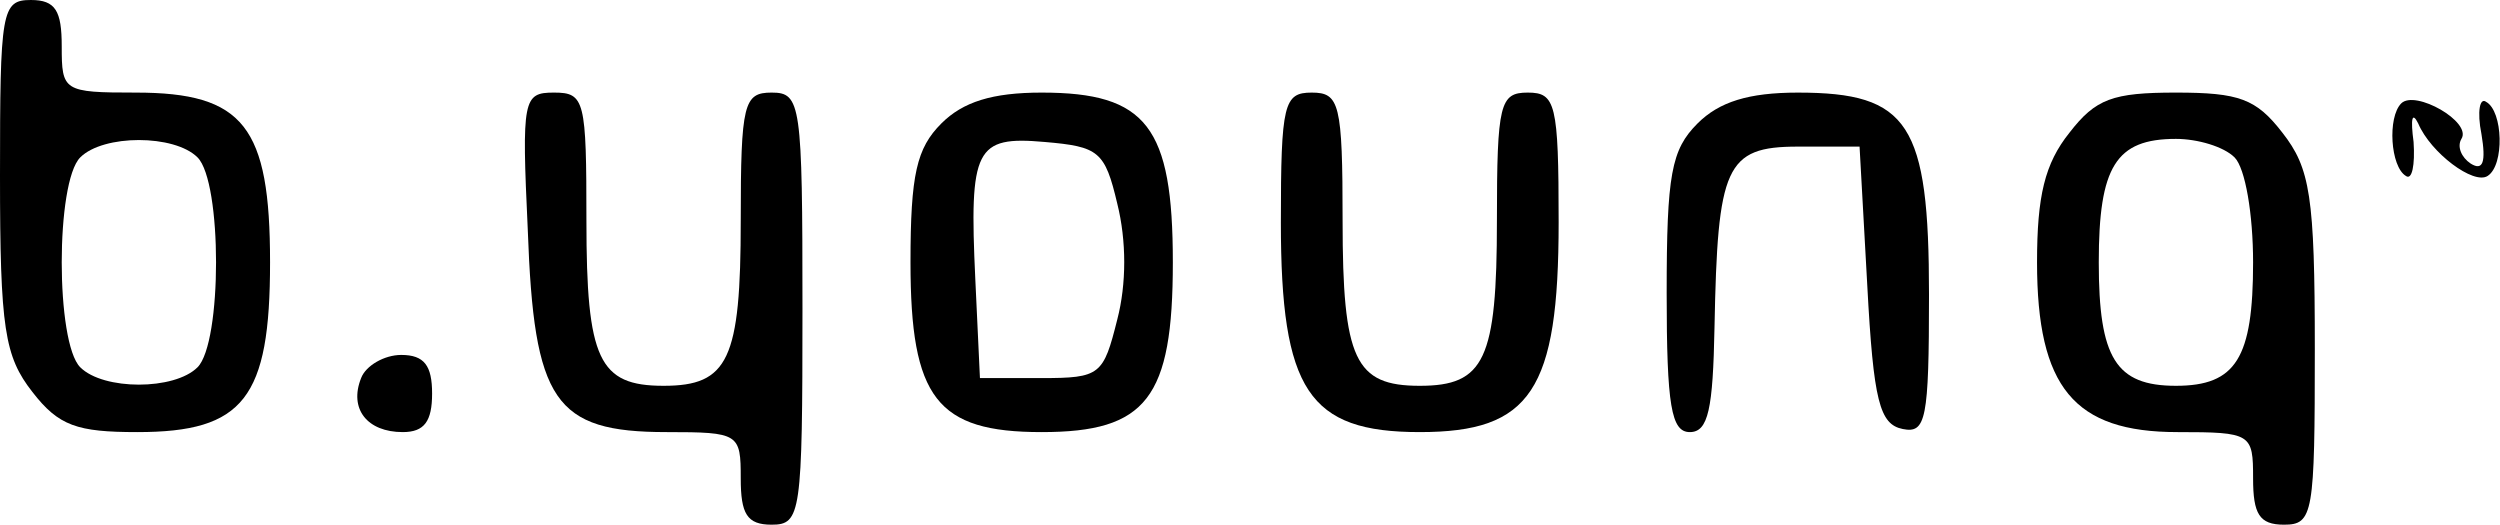
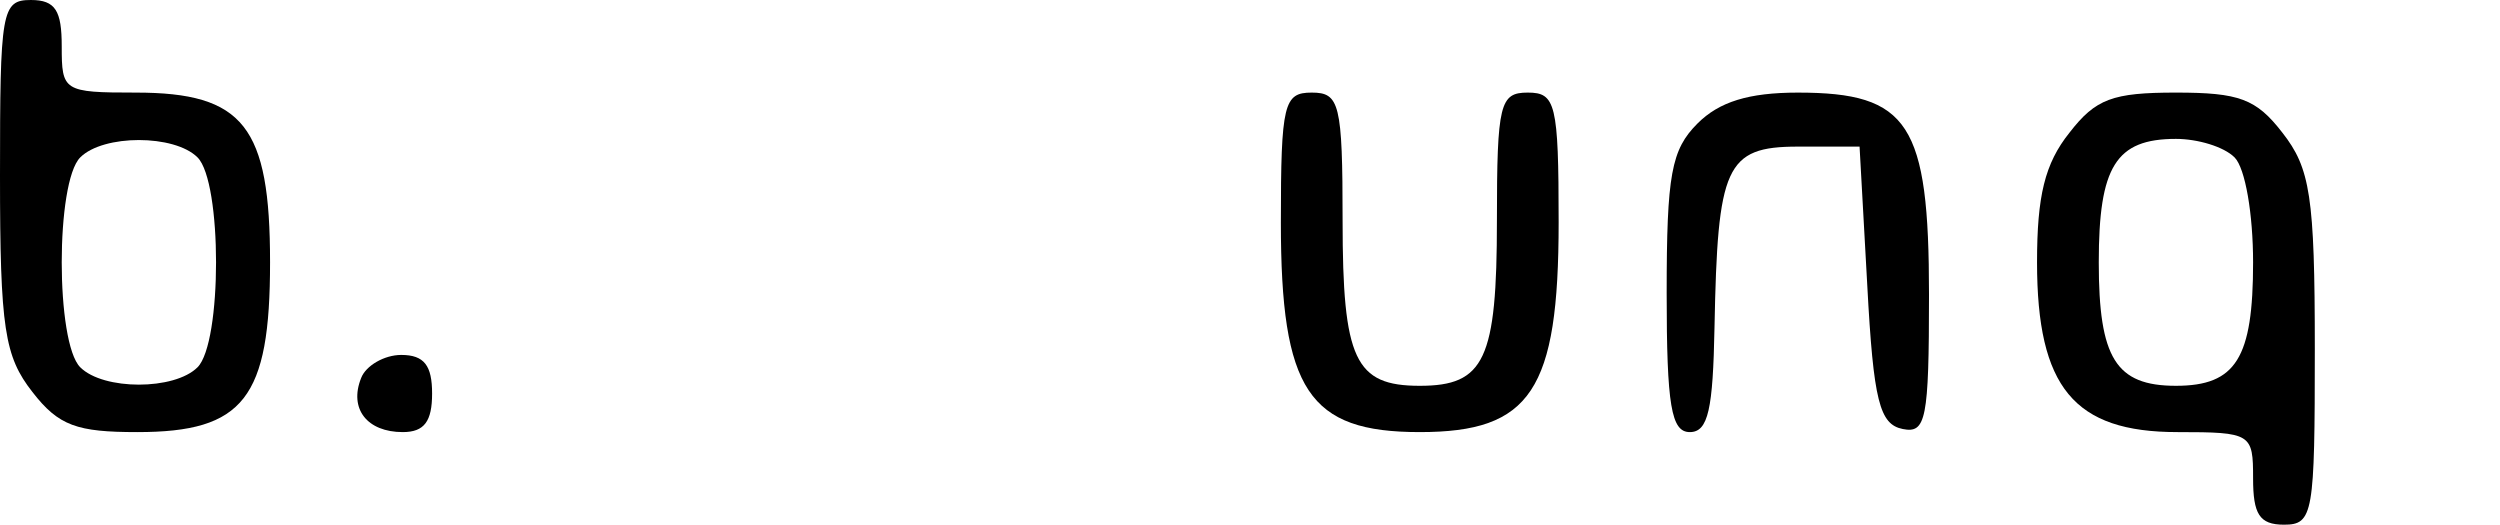
<svg xmlns="http://www.w3.org/2000/svg" version="1.0" width="162pt" height="34pt" viewBox="0 0 162 34" preserveAspectRatio="xMidYMid meet">
  <g transform="translate(0,34) scale(0.1,-0.1)" fill="#000000" stroke="none">
    <path d="M0 226 c0 -99 3 -117 21 -140 17 -22 29 -26 68 -26 69 0 86 22 86 110 0 88 -17 110 -87 110 -47 0 -48 1 -48 30 0 23 -4 30 -20 30 -19 0 -20 -7 -20 -114z m128 12 c16 -16 16 -120 0 -136 -15 -15 -61 -15 -76 0 -16 16 -16 120 0 136 15 15 61 15 76 0z" />
-     <path d="M342 191 c4 -111 17 -131 90 -131 47 0 48 -1 48 -30 0 -23 4 -30 20 -30 19 0 20 7 20 140 0 133 -1 140 -20 140 -18 0 -20 -7 -20 -83 0 -90 -8 -107 -50 -107 -42 0 -50 17 -50 107 0 78 -1 83 -21 83 -20 0 -21 -4 -17 -89z" />
-     <path d="M610 260 c-16 -16 -20 -33 -20 -90 0 -88 17 -110 85 -110 68 0 85 22 85 110 0 88 -17 110 -85 110 -32 0 -51 -6 -65 -20z m114 -52 c6 -24 6 -52 0 -75 -9 -36 -11 -38 -49 -38 l-40 0 -3 64 c-4 85 0 93 45 89 35 -3 39 -6 47 -40z" />
    <path d="M830 196 c0 -109 18 -136 90 -136 72 0 90 27 90 136 0 77 -2 84 -20 84 -18 0 -20 -7 -20 -83 0 -90 -8 -107 -50 -107 -42 0 -50 17 -50 107 0 76 -2 83 -20 83 -18 0 -20 -7 -20 -84z" />
    <path d="M1100 260 c-17 -17 -20 -33 -20 -110 0 -73 3 -90 15 -90 12 0 15 15 16 68 2 104 7 117 54 117 l40 0 5 -90 c4 -75 8 -90 23 -93 15 -3 17 6 17 87 0 111 -13 131 -85 131 -32 0 -51 -6 -65 -20z" />
    <path d="M1341 254 c-16 -20 -21 -41 -21 -84 0 -81 24 -110 91 -110 48 0 49 -1 49 -30 0 -23 4 -30 20 -30 19 0 20 7 20 114 0 99 -3 117 -21 140 -17 22 -28 26 -69 26 -41 0 -52 -4 -69 -26z m107 -16 c7 -7 12 -37 12 -68 0 -62 -11 -80 -50 -80 -39 0 -50 18 -50 80 0 62 11 80 50 80 14 0 31 -5 38 -12z" />
-     <path d="M1556 273 c-9 -9 -7 -41 3 -47 4 -3 6 7 5 22 -2 15 -1 20 3 12 8 -19 36 -40 45 -34 11 7 10 42 -1 48 -4 3 -6 -6 -3 -21 3 -18 1 -24 -7 -19 -6 4 -9 11 -6 16 7 11 -30 32 -39 23z" />
    <path d="M234 95 c-8 -20 4 -35 27 -35 14 0 19 7 19 25 0 18 -5 25 -20 25 -11 0 -23 -7 -26 -15z" />
  </g>
</svg>